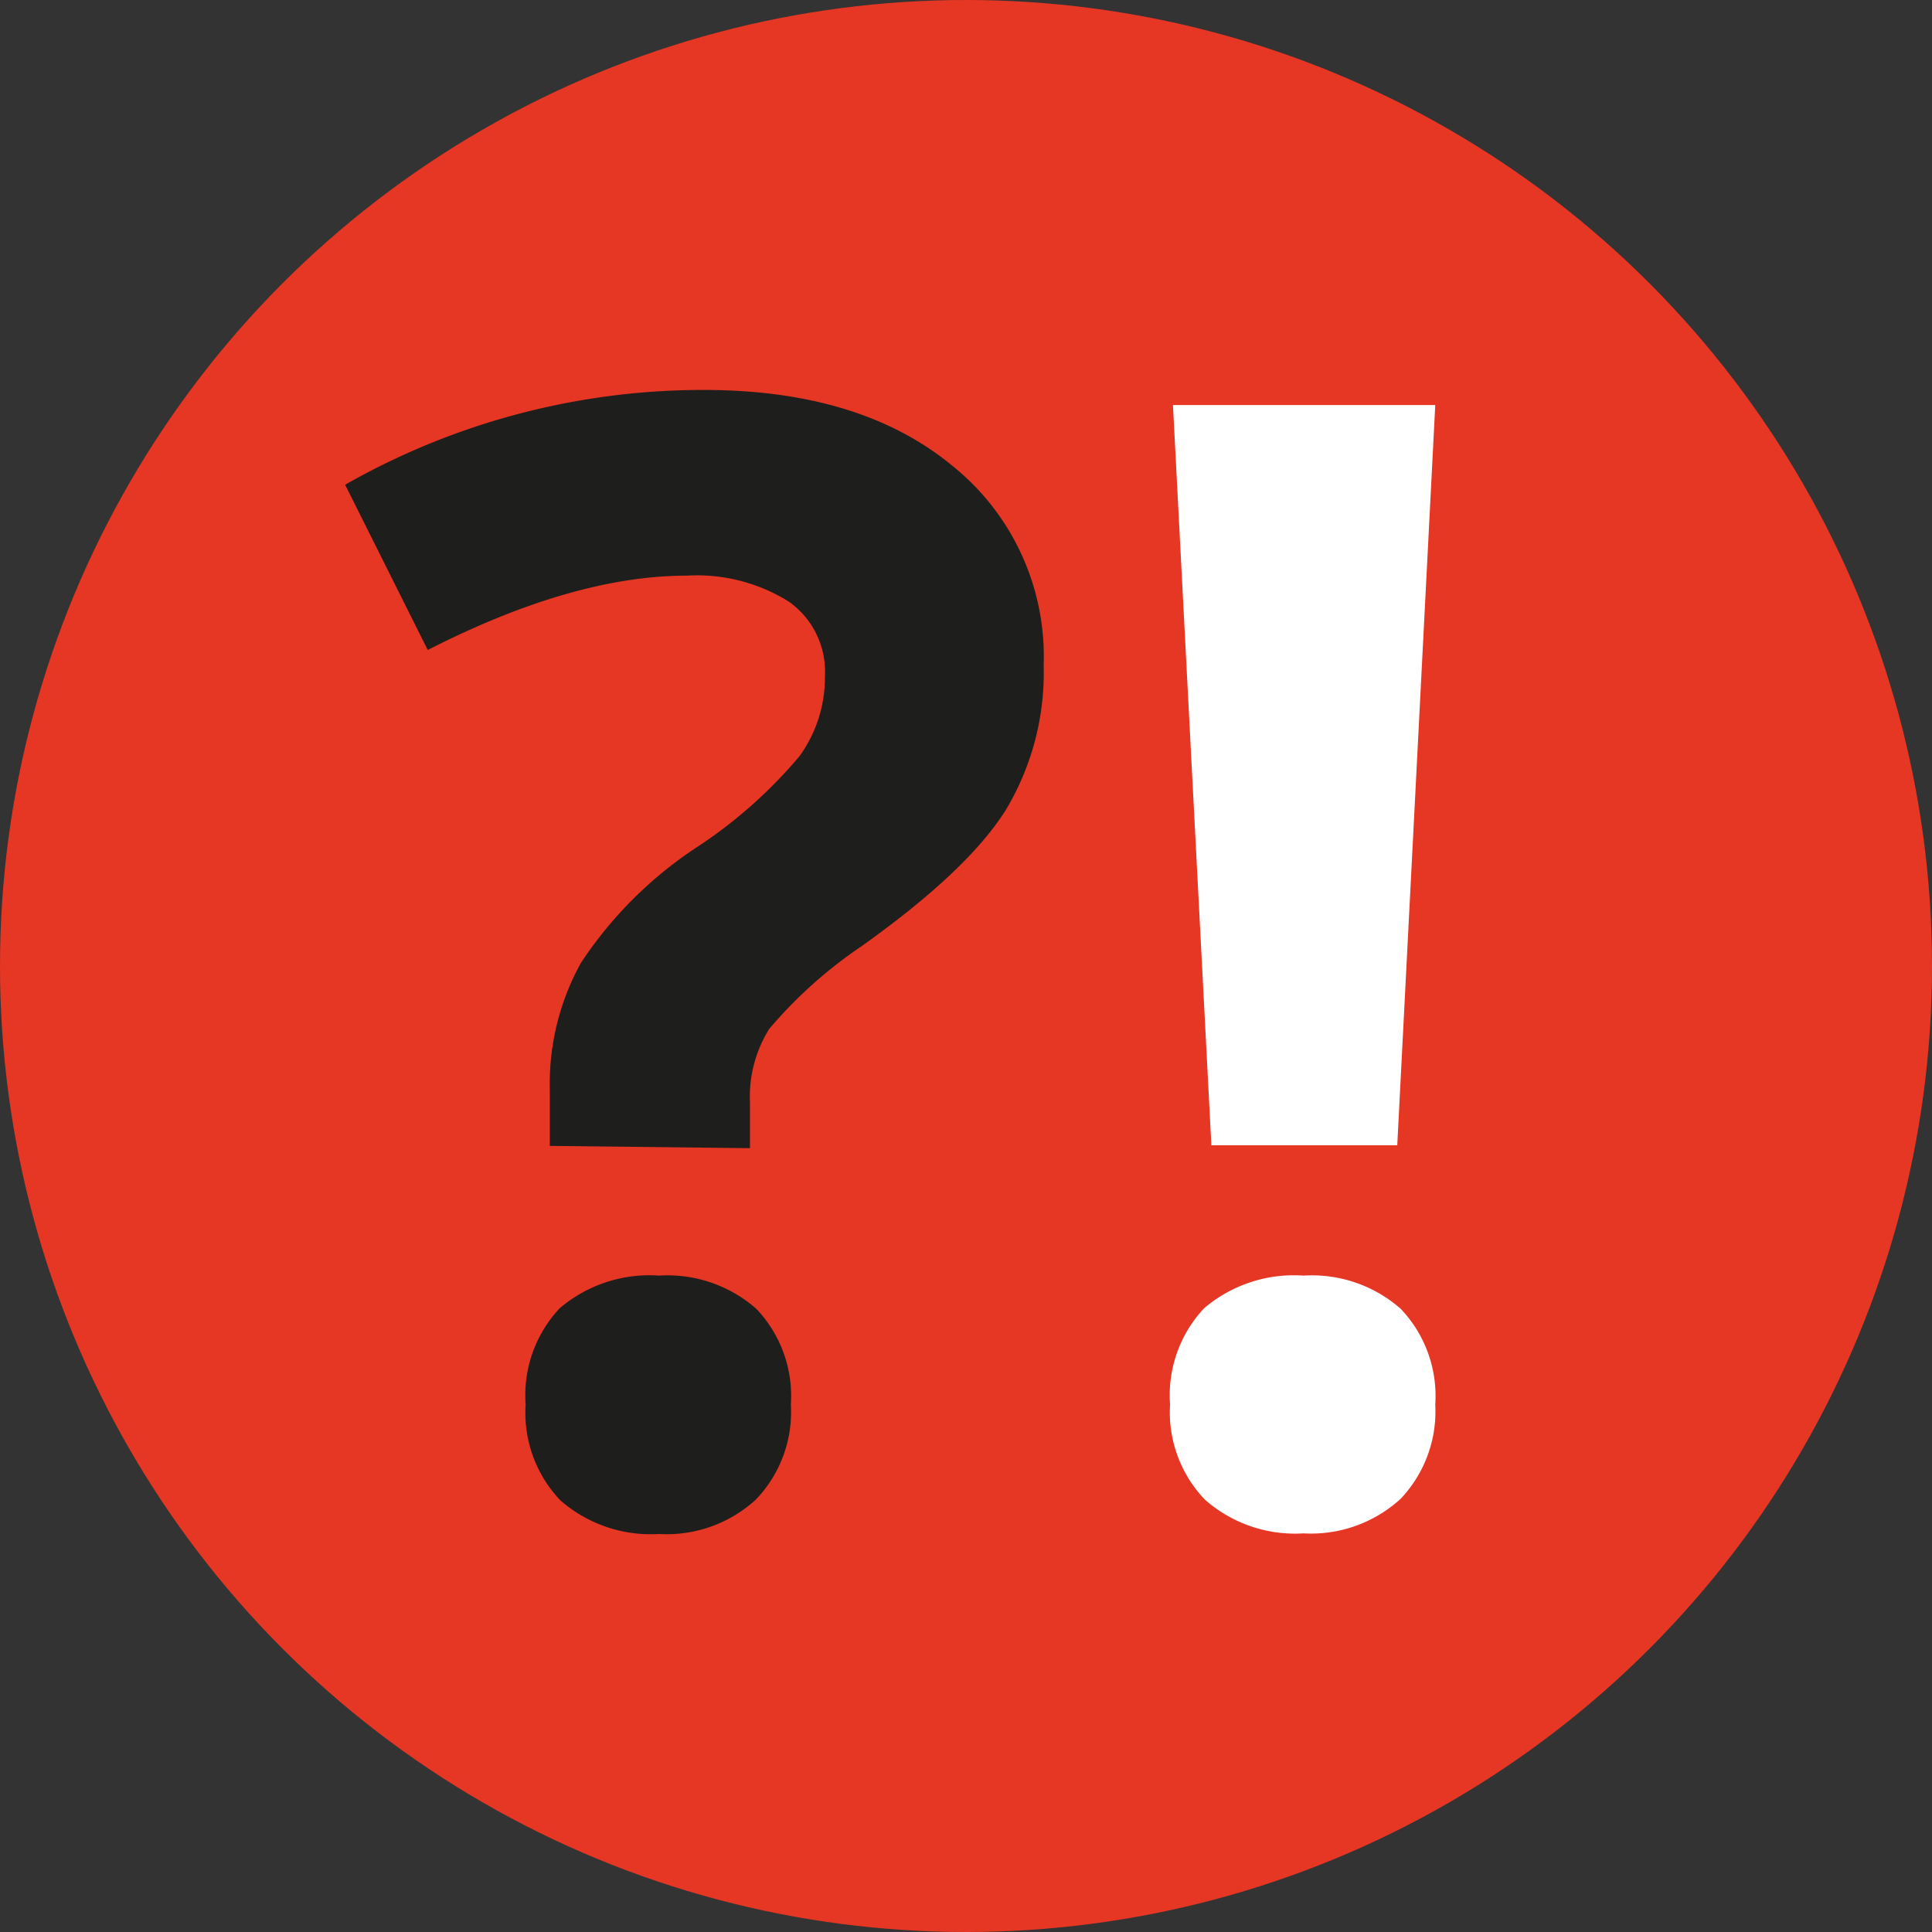
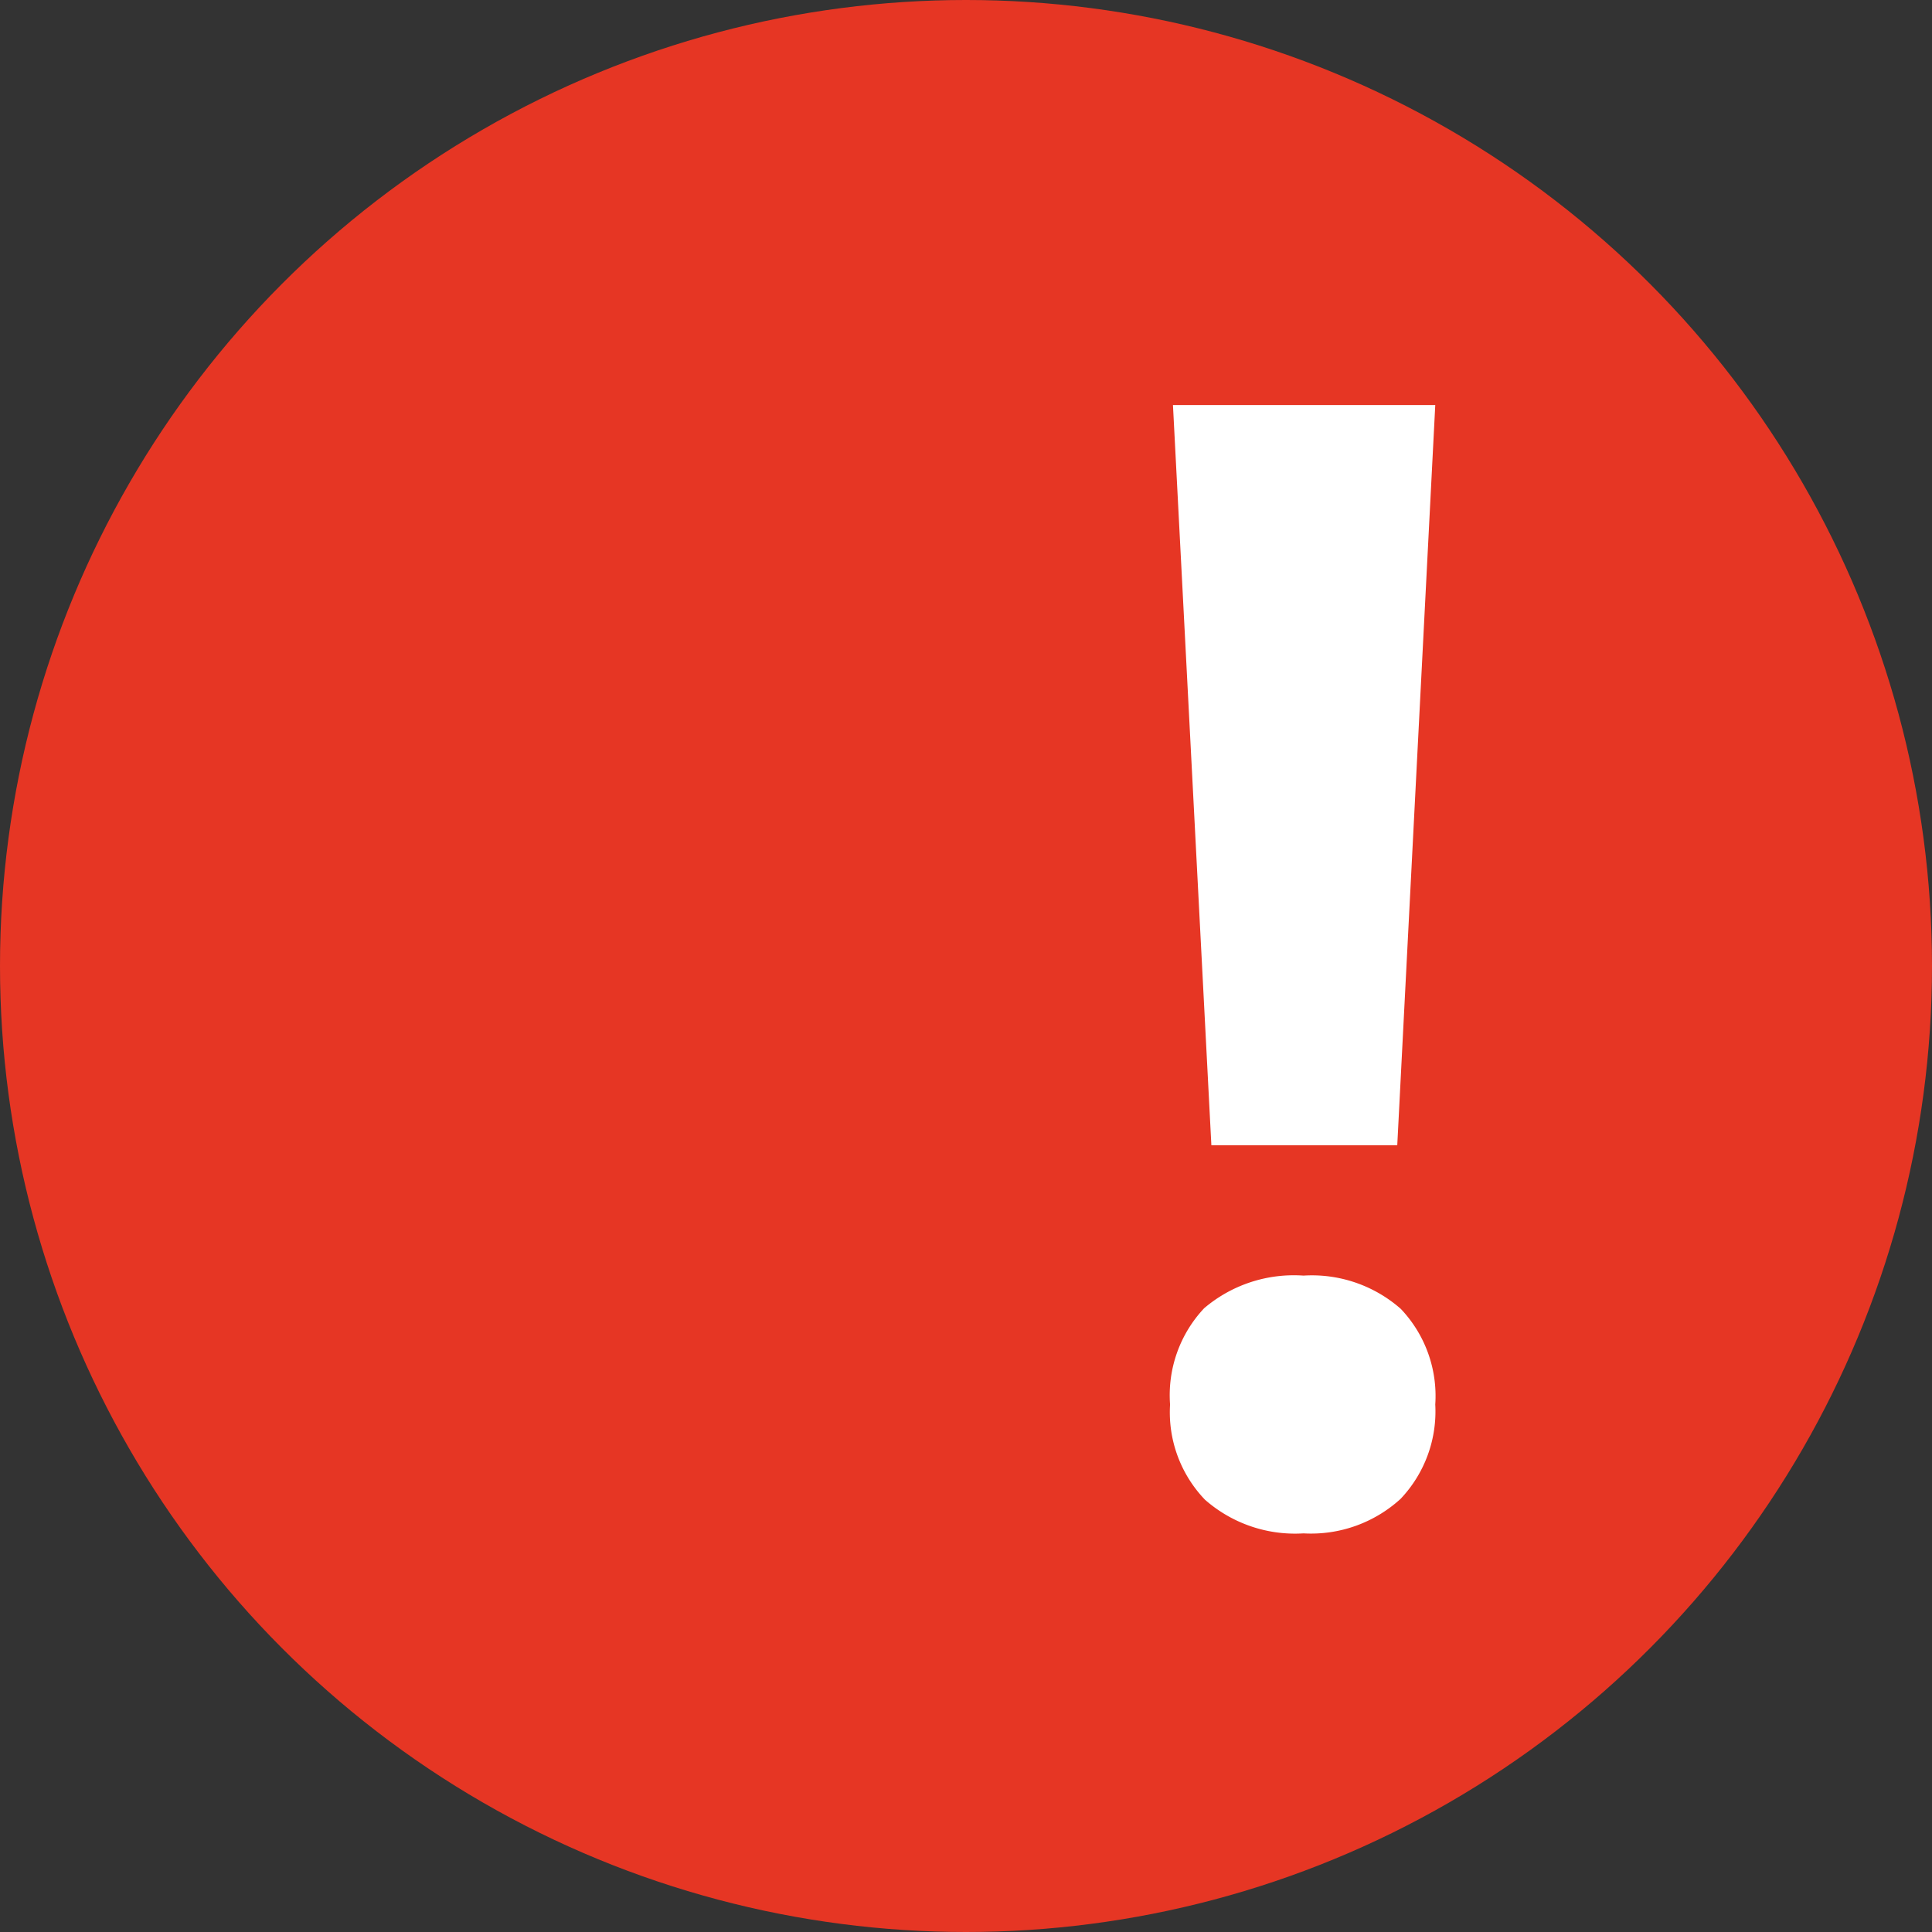
<svg xmlns="http://www.w3.org/2000/svg" id="Ebene_1" data-name="Ebene 1" viewBox="0 0 93.54 93.54">
  <rect x="0" y="0" width="93.54" height="93.54" fill="#333333" stroke="none" />
  <defs>
    <style>.cls-1{fill:#e63624;}.cls-2{fill:#1e1e1c;}.cls-3{fill:#fff;}</style>
  </defs>
  <circle class="cls-1" cx="46.77" cy="46.77" r="46.77" />
-   <path class="cls-2" d="M26.62,55.48V52.76a12.08,12.08,0,0,1,1.5-6.13,19.66,19.66,0,0,1,5.51-5.54,22.87,22.87,0,0,0,5.08-4.48,6.5,6.5,0,0,0,1.23-3.86,4.15,4.15,0,0,0-1.76-3.63,8.4,8.4,0,0,0-4.92-1.25q-5.5,0-12.55,3.6l-4-8a35,35,0,0,1,17.36-4.59q7.56,0,12,3.64a11.84,11.84,0,0,1,4.46,9.69,12.91,12.91,0,0,1-1.83,7q-1.84,2.94-7,6.61a21.94,21.94,0,0,0-4.46,4,6.21,6.21,0,0,0-.93,3.56v2.21ZM25.45,68a6.14,6.14,0,0,1,1.65-4.66,6.7,6.7,0,0,1,4.81-1.58,6.51,6.51,0,0,1,4.71,1.61A6.12,6.12,0,0,1,38.29,68,6.12,6.12,0,0,1,36.6,72.6a6.39,6.39,0,0,1-4.69,1.67,6.64,6.64,0,0,1-4.78-1.63A6.14,6.14,0,0,1,25.45,68Z" transform="translate(0 0)" />
  <path class="cls-3" d="M56.65,68a6.14,6.14,0,0,1,1.65-4.66,6.7,6.7,0,0,1,4.81-1.58,6.51,6.51,0,0,1,4.71,1.61A6.12,6.12,0,0,1,69.49,68a6.15,6.15,0,0,1-1.68,4.57,6.43,6.43,0,0,1-4.7,1.67,6.6,6.6,0,0,1-4.77-1.63A6.11,6.11,0,0,1,56.65,68Zm11-12.55h-9L56.79,19.61h12.7Z" transform="translate(0 0)" />
</svg>